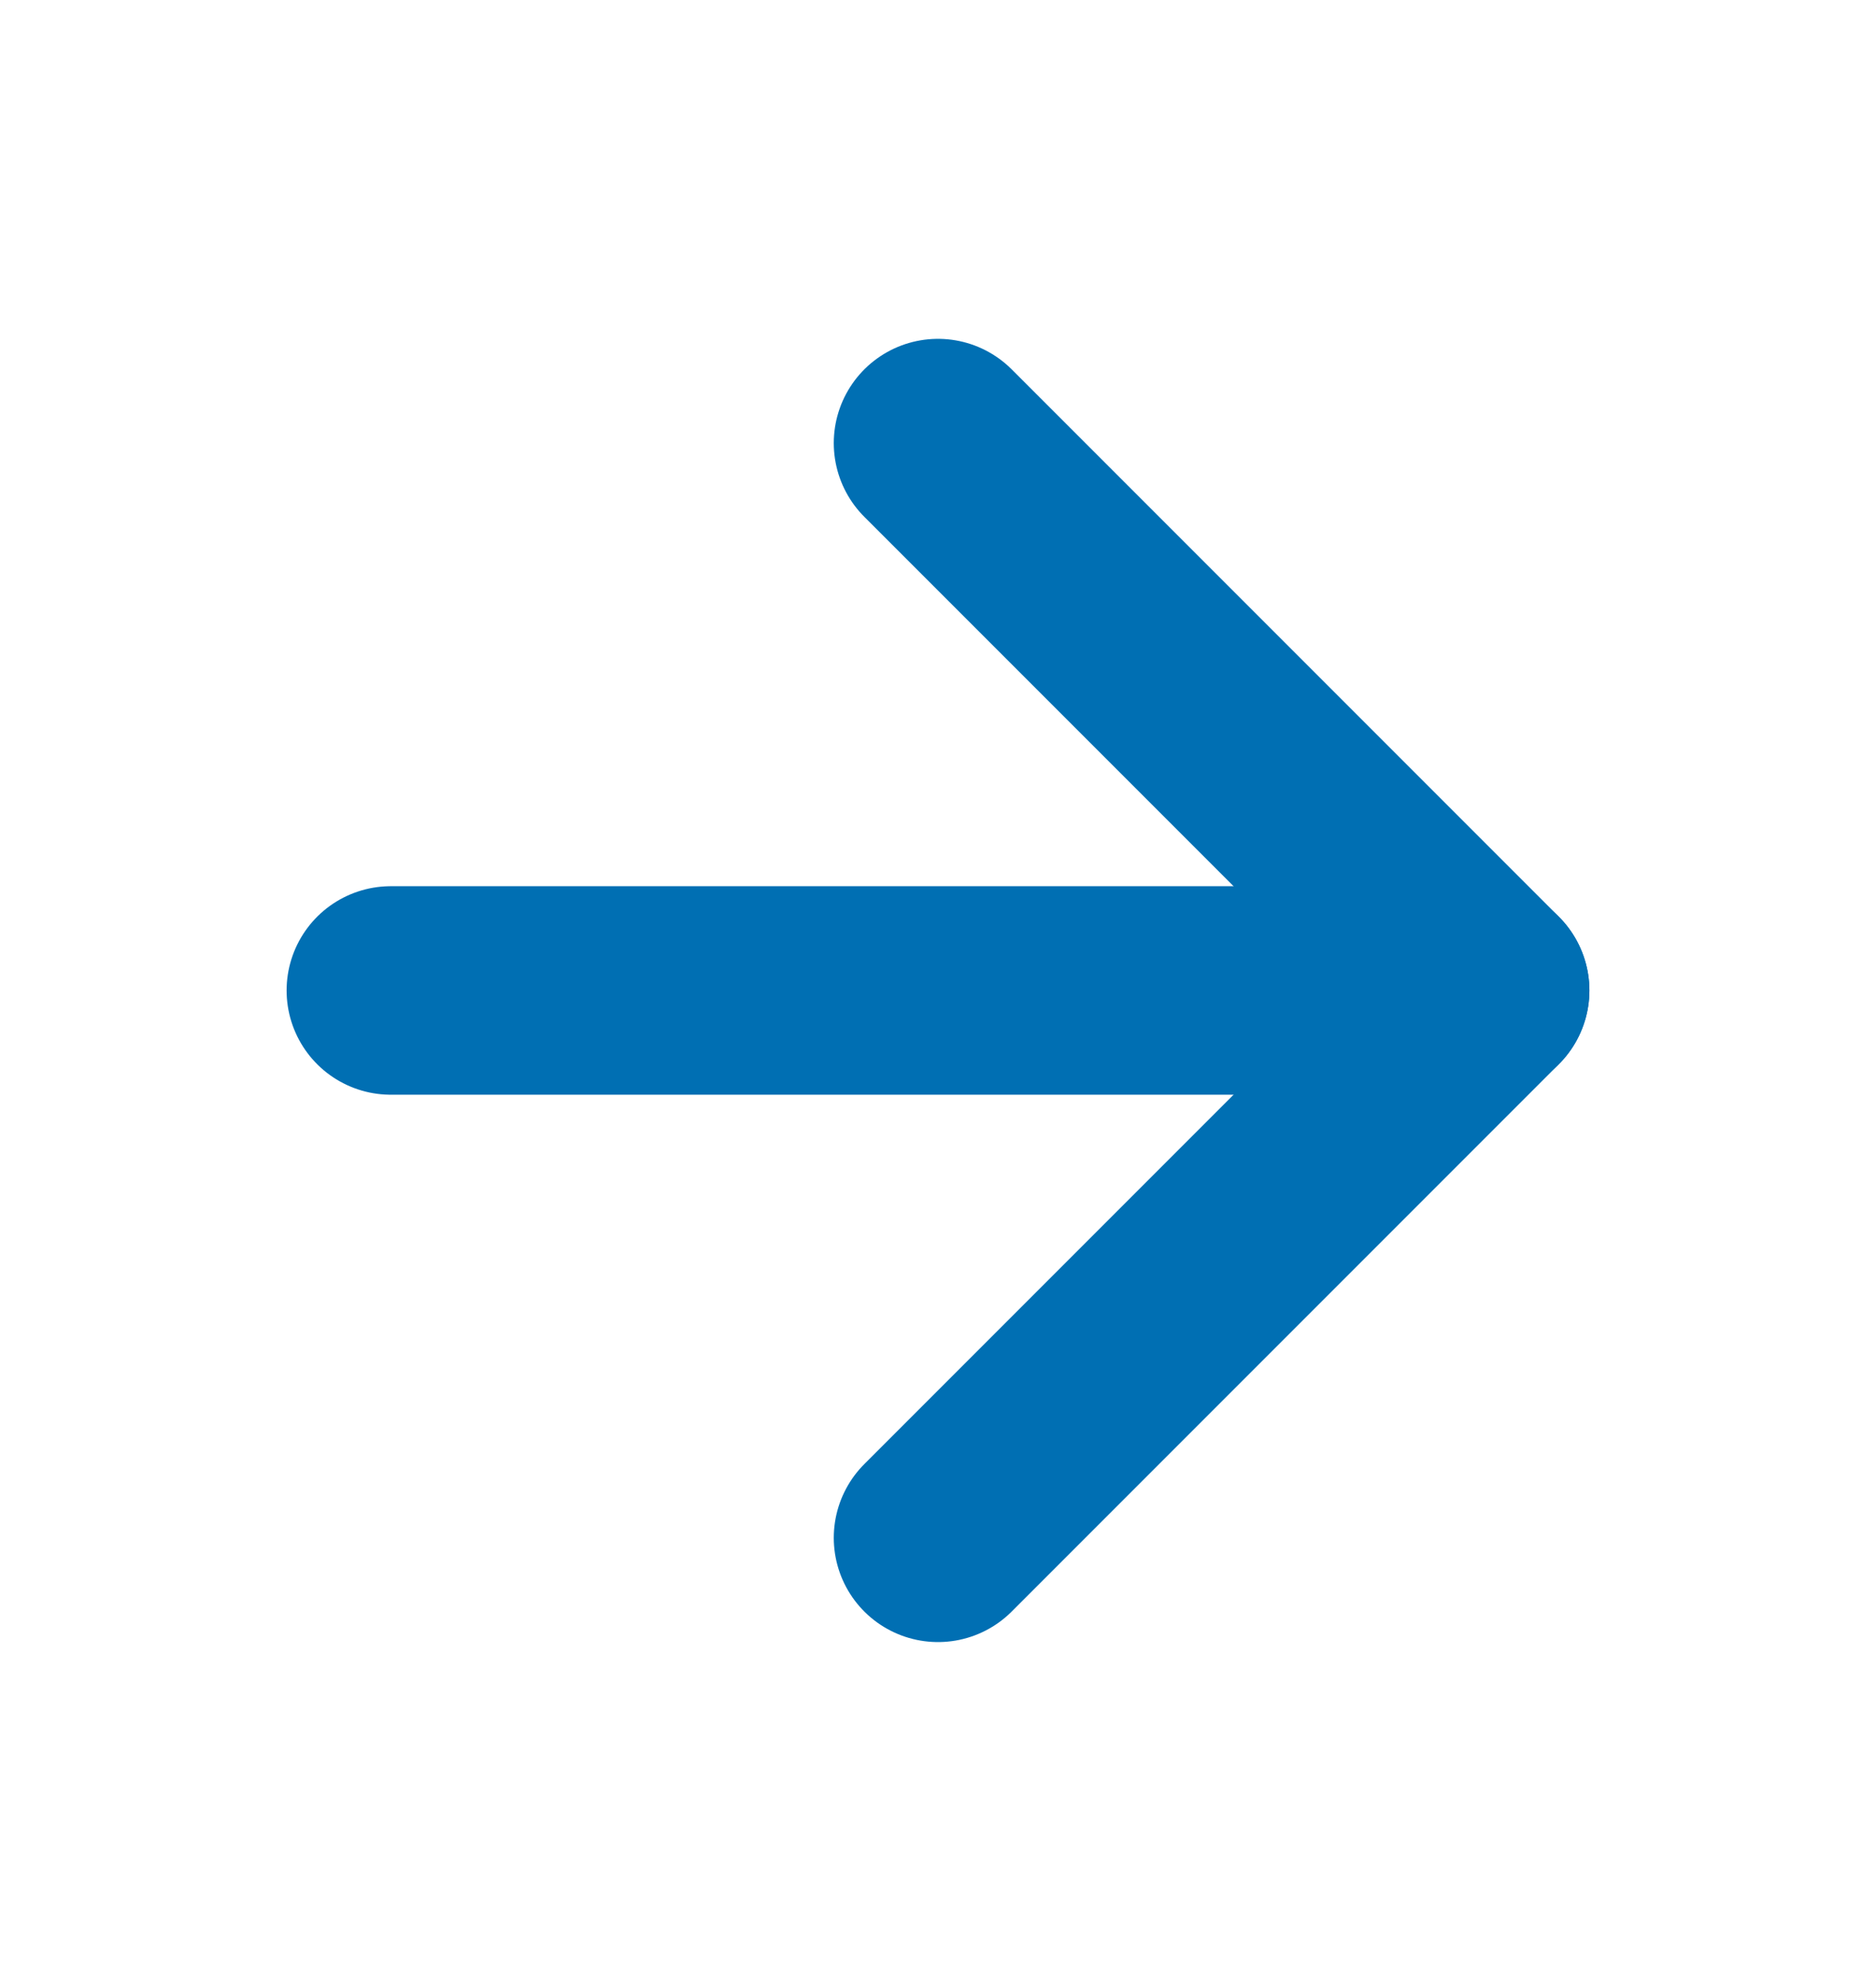
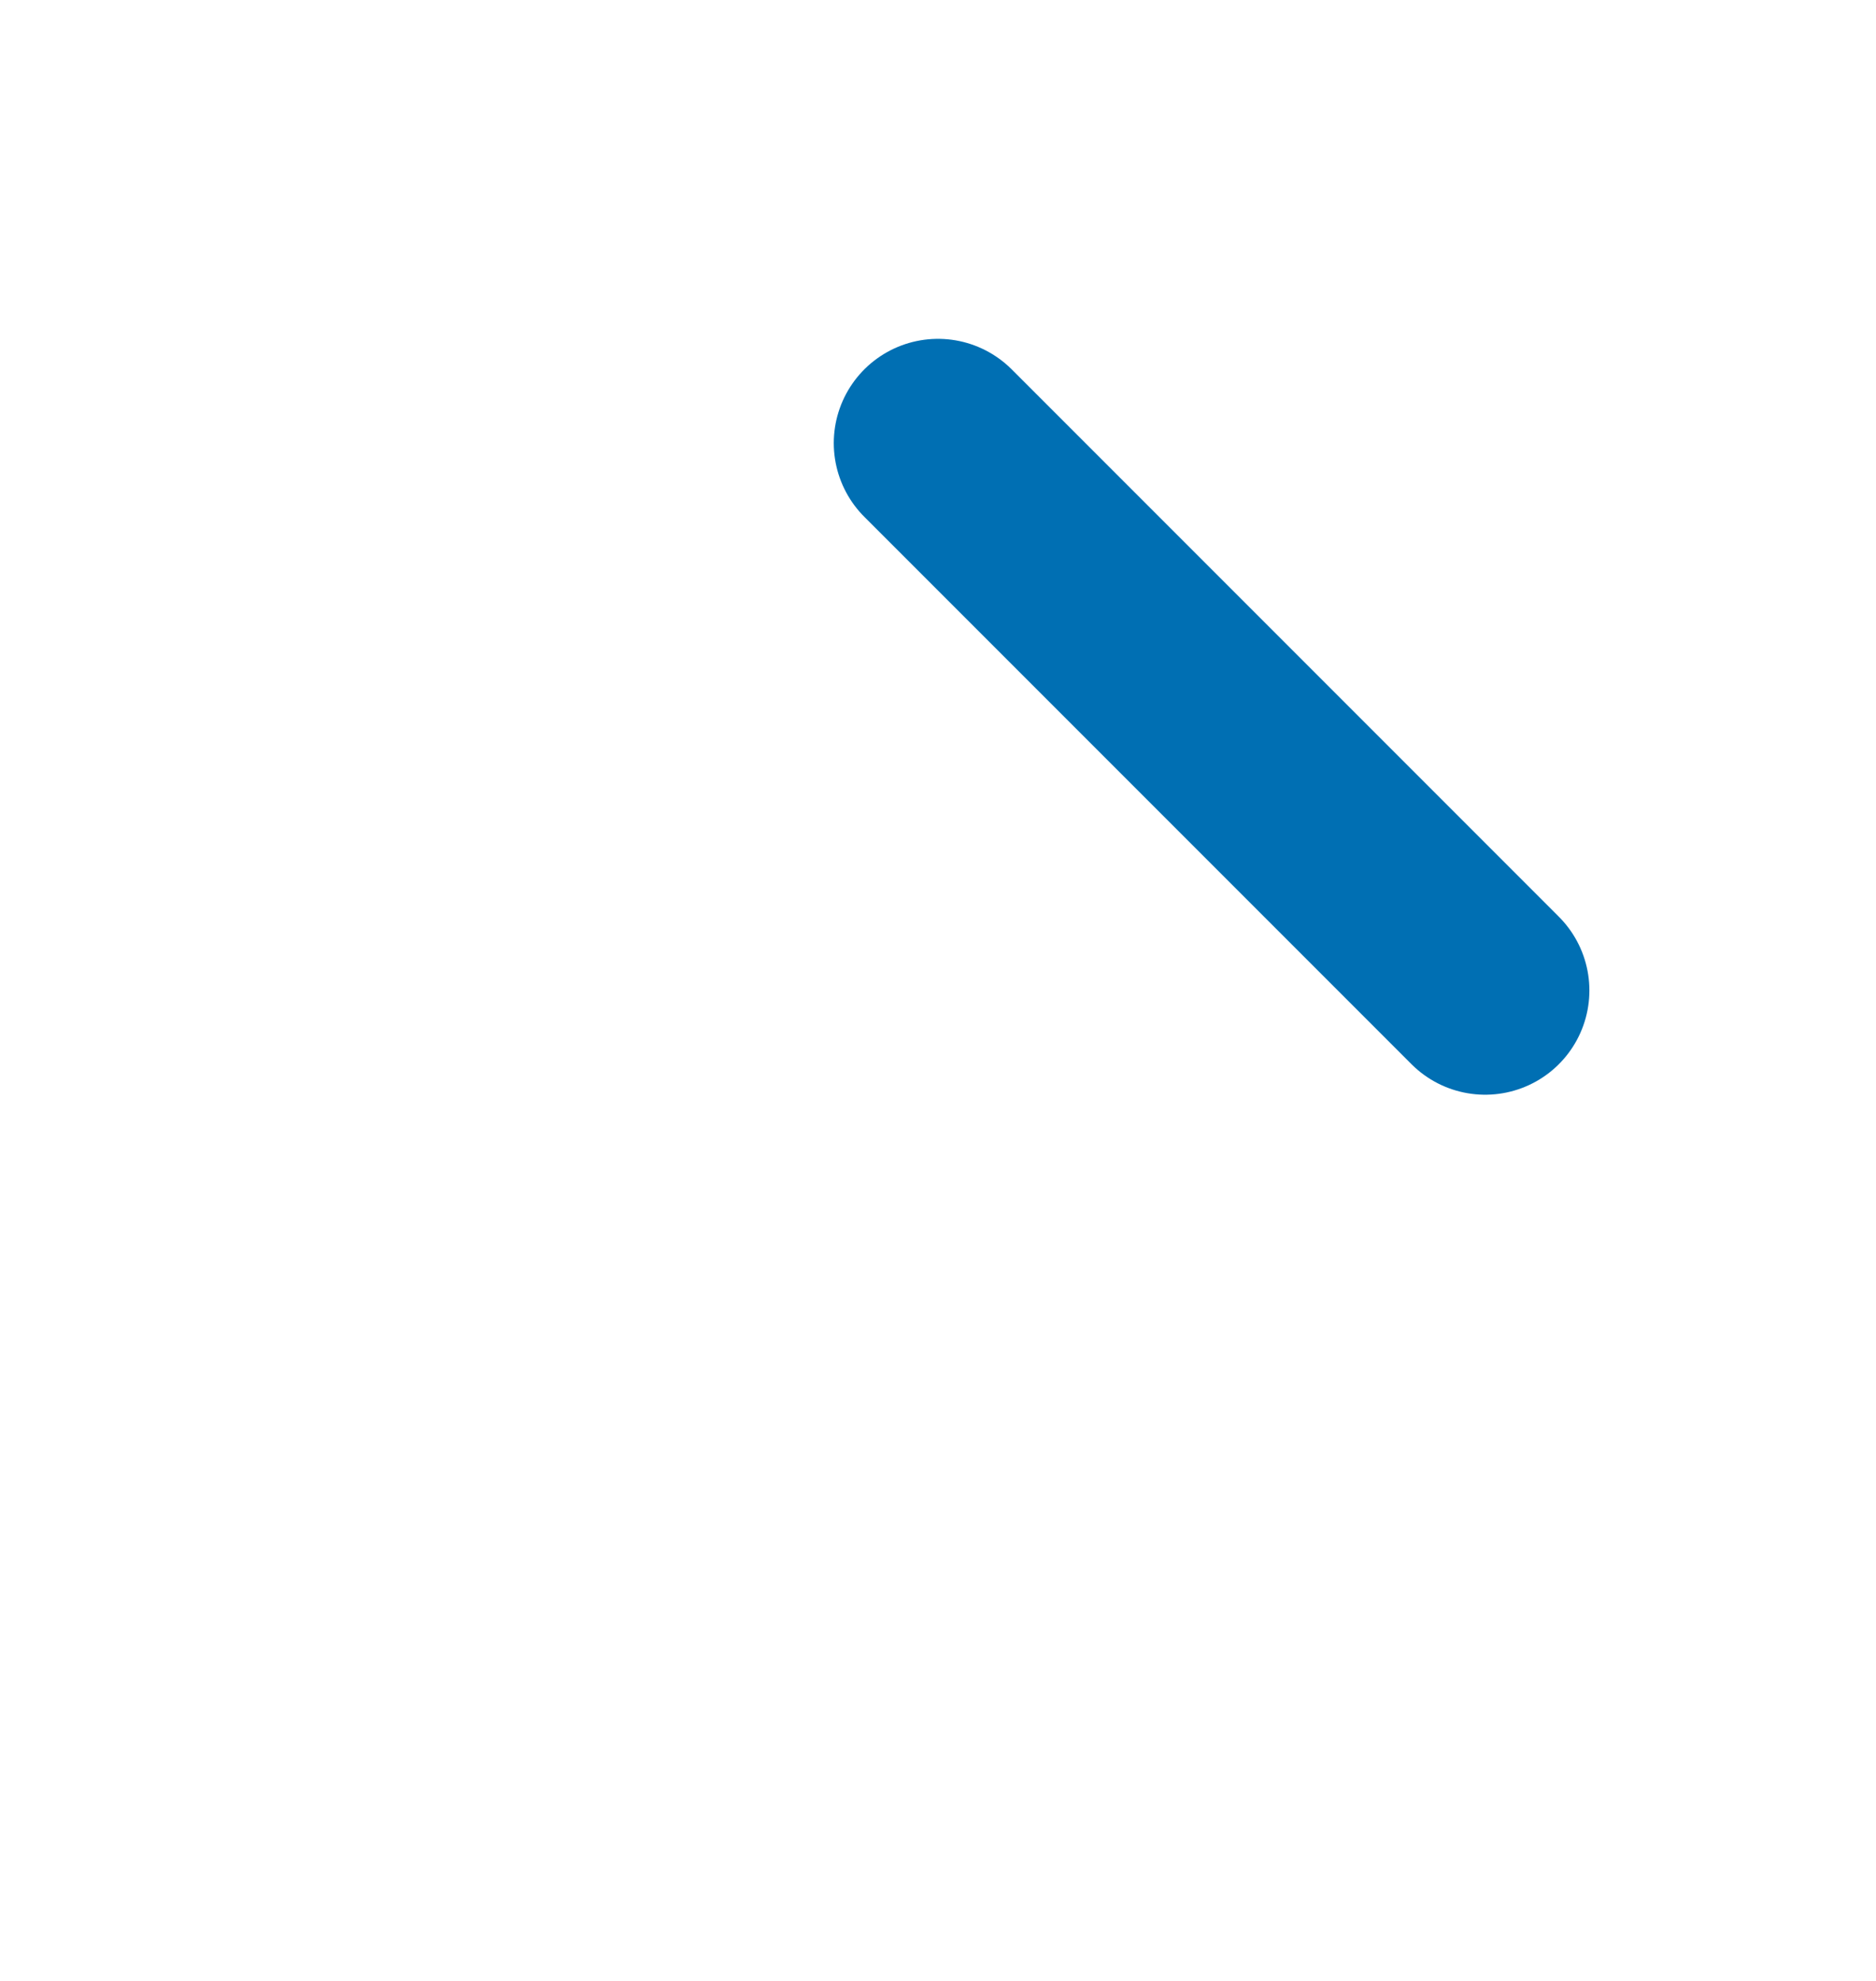
<svg xmlns="http://www.w3.org/2000/svg" width="18" height="19" viewBox="0 0 18 19" fill="none">
-   <path d="M3.75 9.5H14.25" stroke="#006FB3" stroke-width="2" stroke-linecap="round" stroke-linejoin="round" />
-   <path d="M9 4.25L14.25 9.5L9 14.75" stroke="#006FB3" stroke-width="2" stroke-linecap="round" stroke-linejoin="round" />
+   <path d="M9 4.25L14.25 9.5" stroke="#006FB3" stroke-width="2" stroke-linecap="round" stroke-linejoin="round" />
</svg>